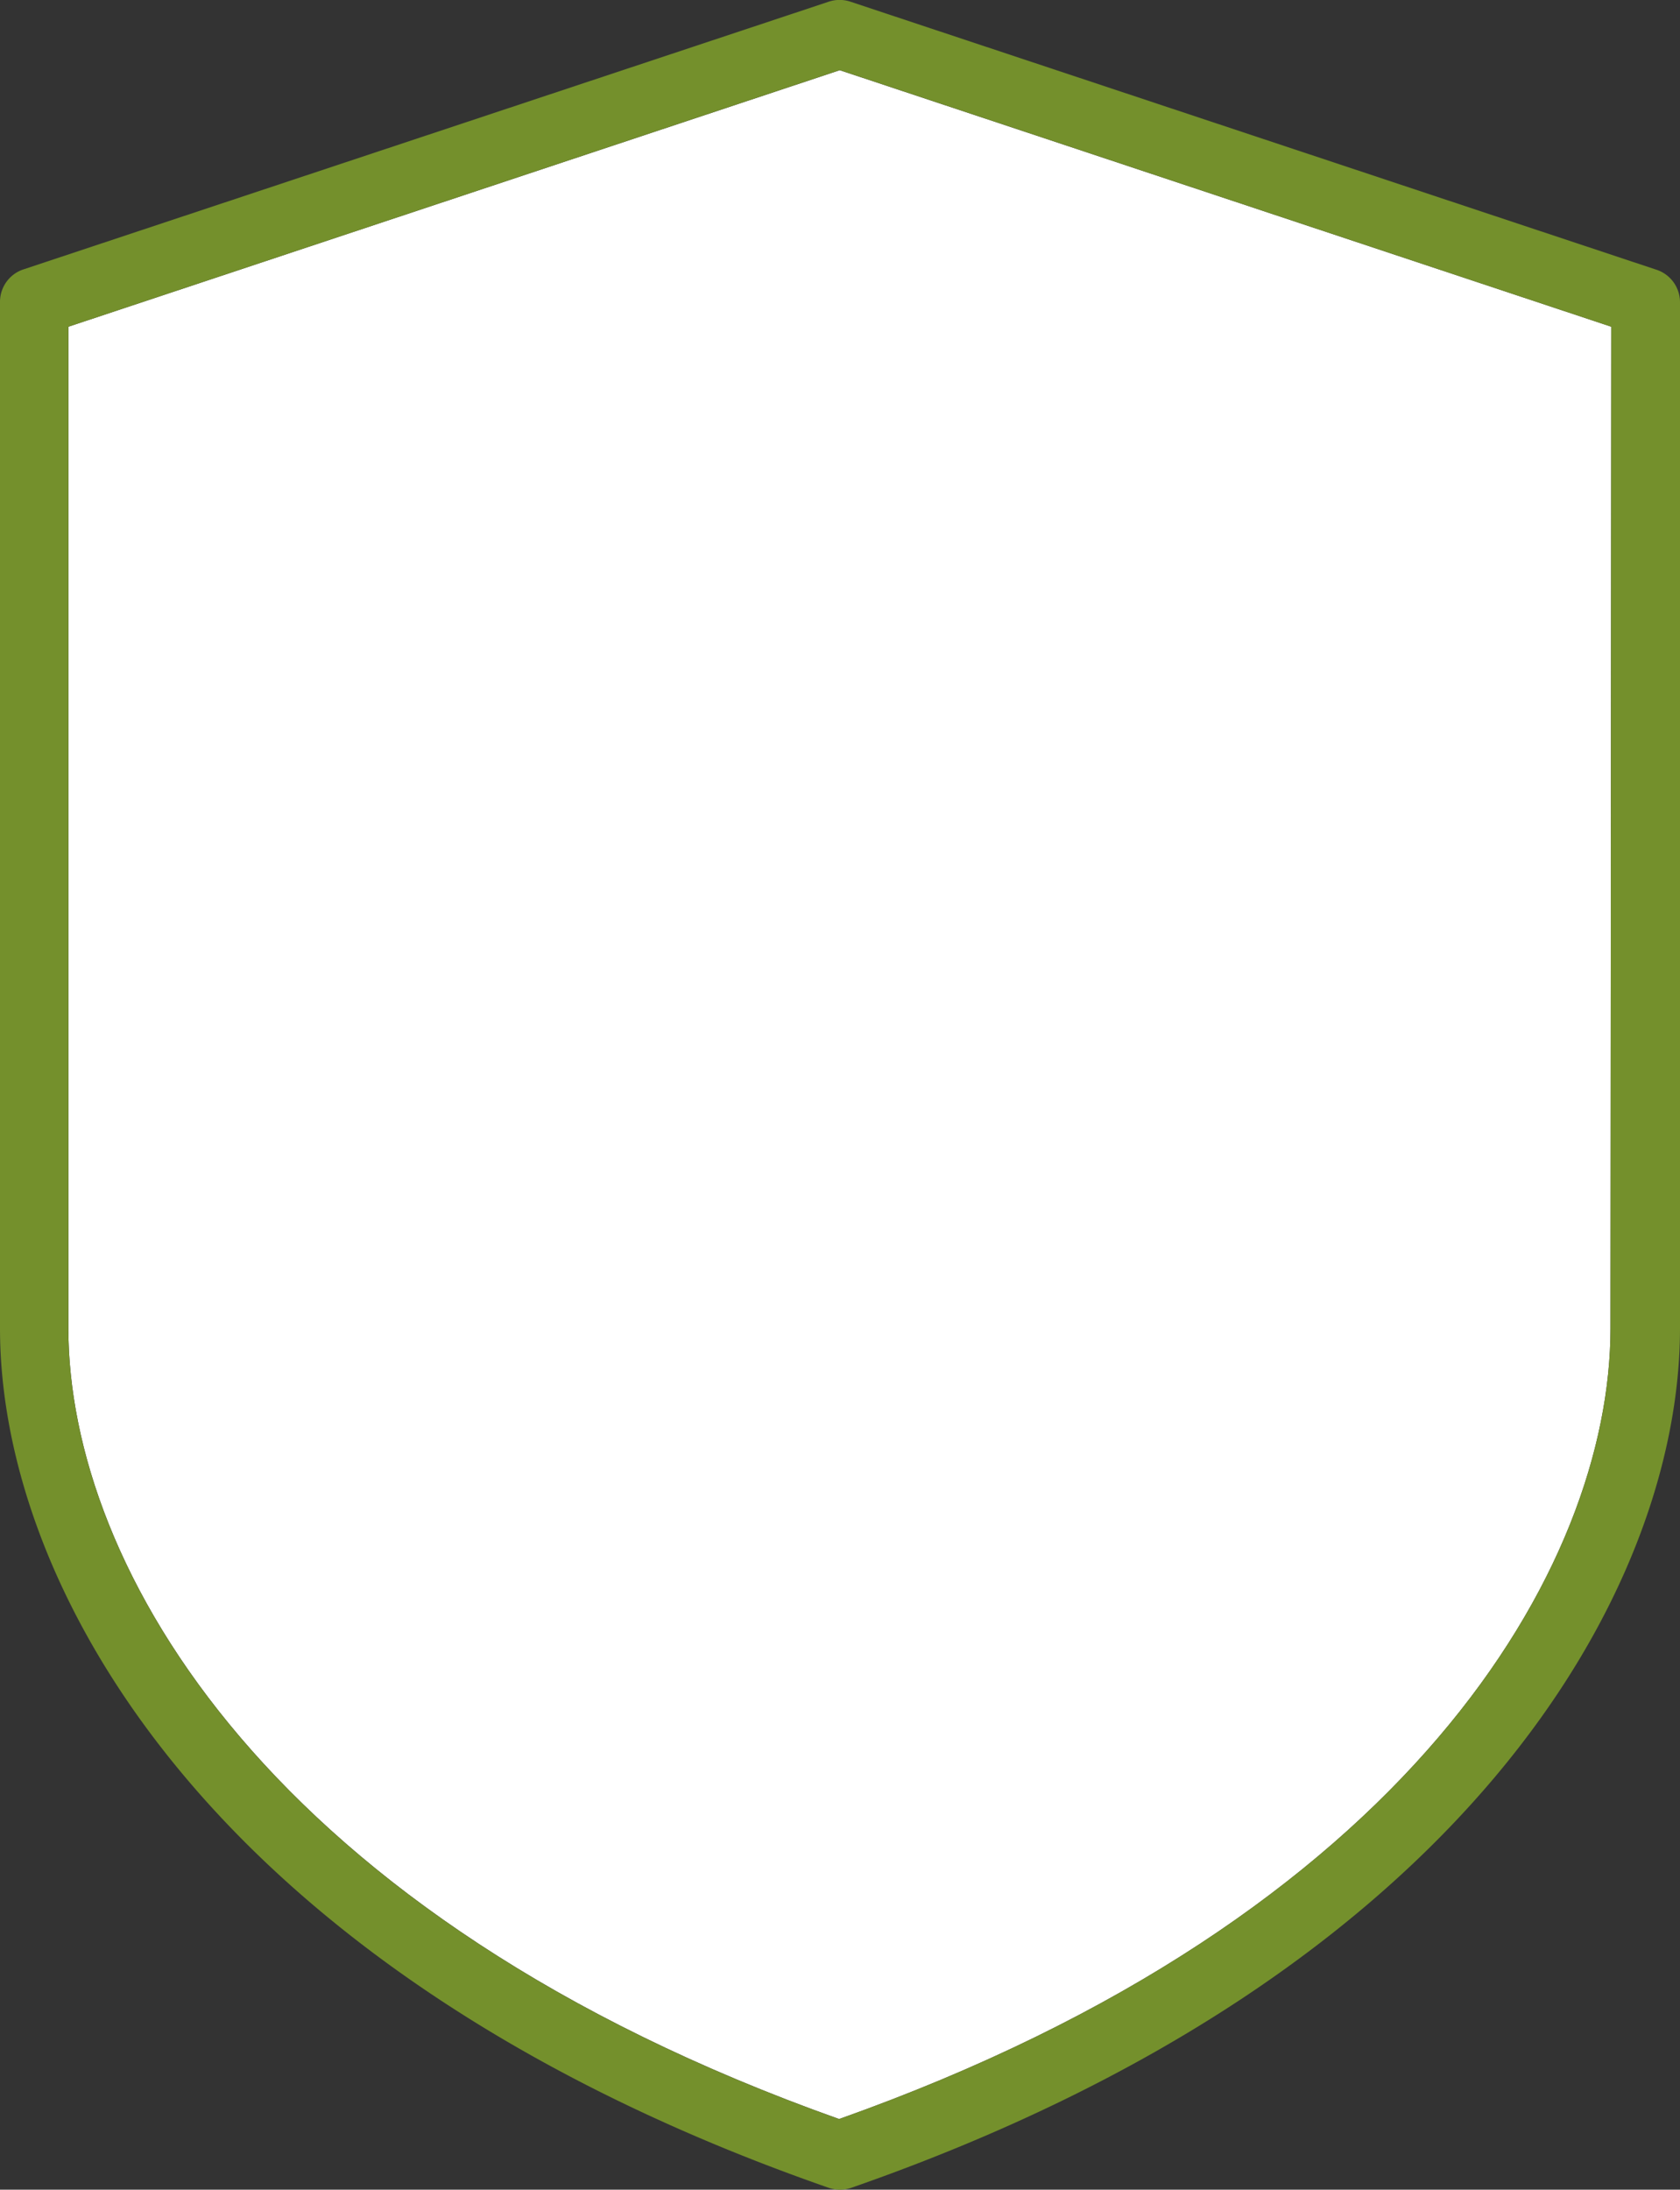
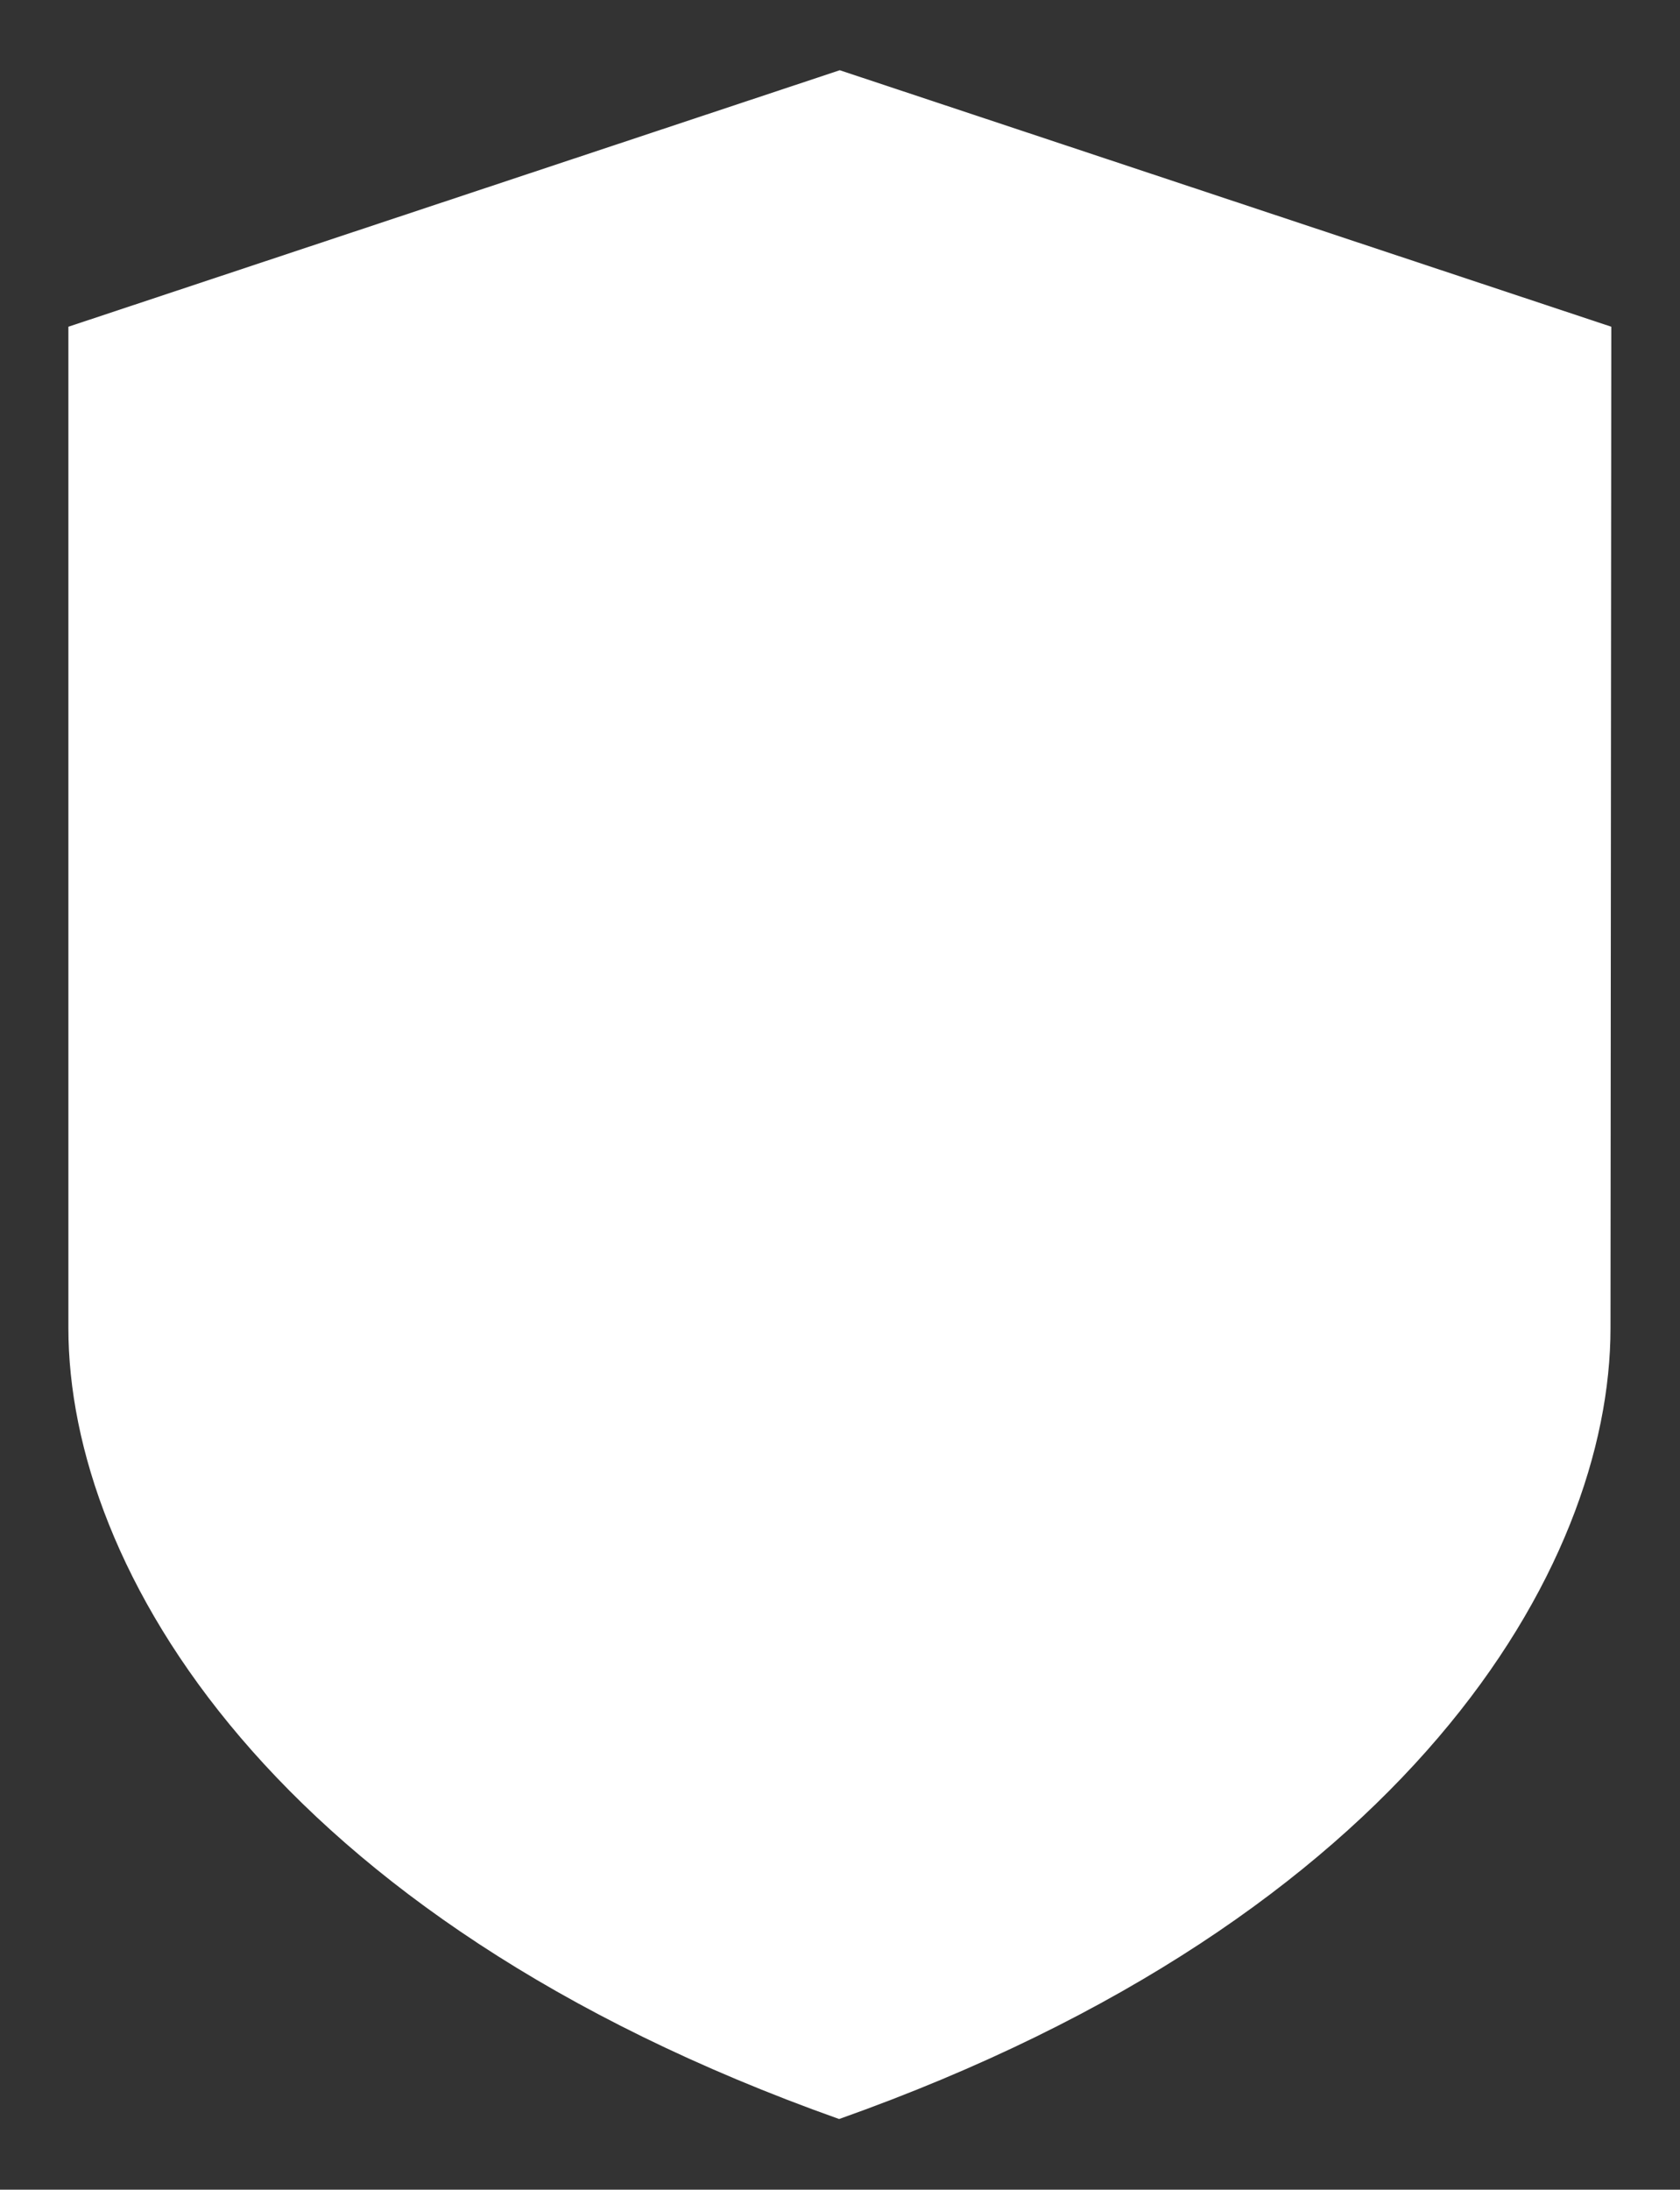
<svg xmlns="http://www.w3.org/2000/svg" width="52.967" height="68.996" viewBox="0 0 52.967 68.996">
  <rect x="0" y="0" width="52.967" height="68.996" fill="#333333" stroke="none" />
  <g id="Group_1995" data-name="Group 1995" transform="translate(-14.754 -9.805)">
    <path id="Path_1876" data-name="Path 1876" d="M16.91,20.1v31.55c0,7.55,6.382,18.563,24.3,24.924,17.938-6.36,24.32-17.378,24.32-24.924l.025-31.55L41.23,12.018Z" fill="#fff" />
-     <path id="Path_1877" data-name="Path 1877" d="M66.966,18.3l-25.4-8.442a1.078,1.078,0,0,0-.683,0L15.473,18.3a1.077,1.077,0,0,0-.719,1.016V51.66c0,8.294,6.842,20.368,26.124,27.08a1.081,1.081,0,0,0,.719,0c19.282-6.713,26.124-18.786,26.124-27.087V19.312A1.079,1.079,0,0,0,66.966,18.3Zm-1.437,33.35c0,7.546-6.382,18.564-24.32,24.924C23.292,70.216,16.91,59.2,16.91,51.653V20.1l24.32-8.085L65.554,20.1Z" fill="#74902c" />
  </g>
</svg>